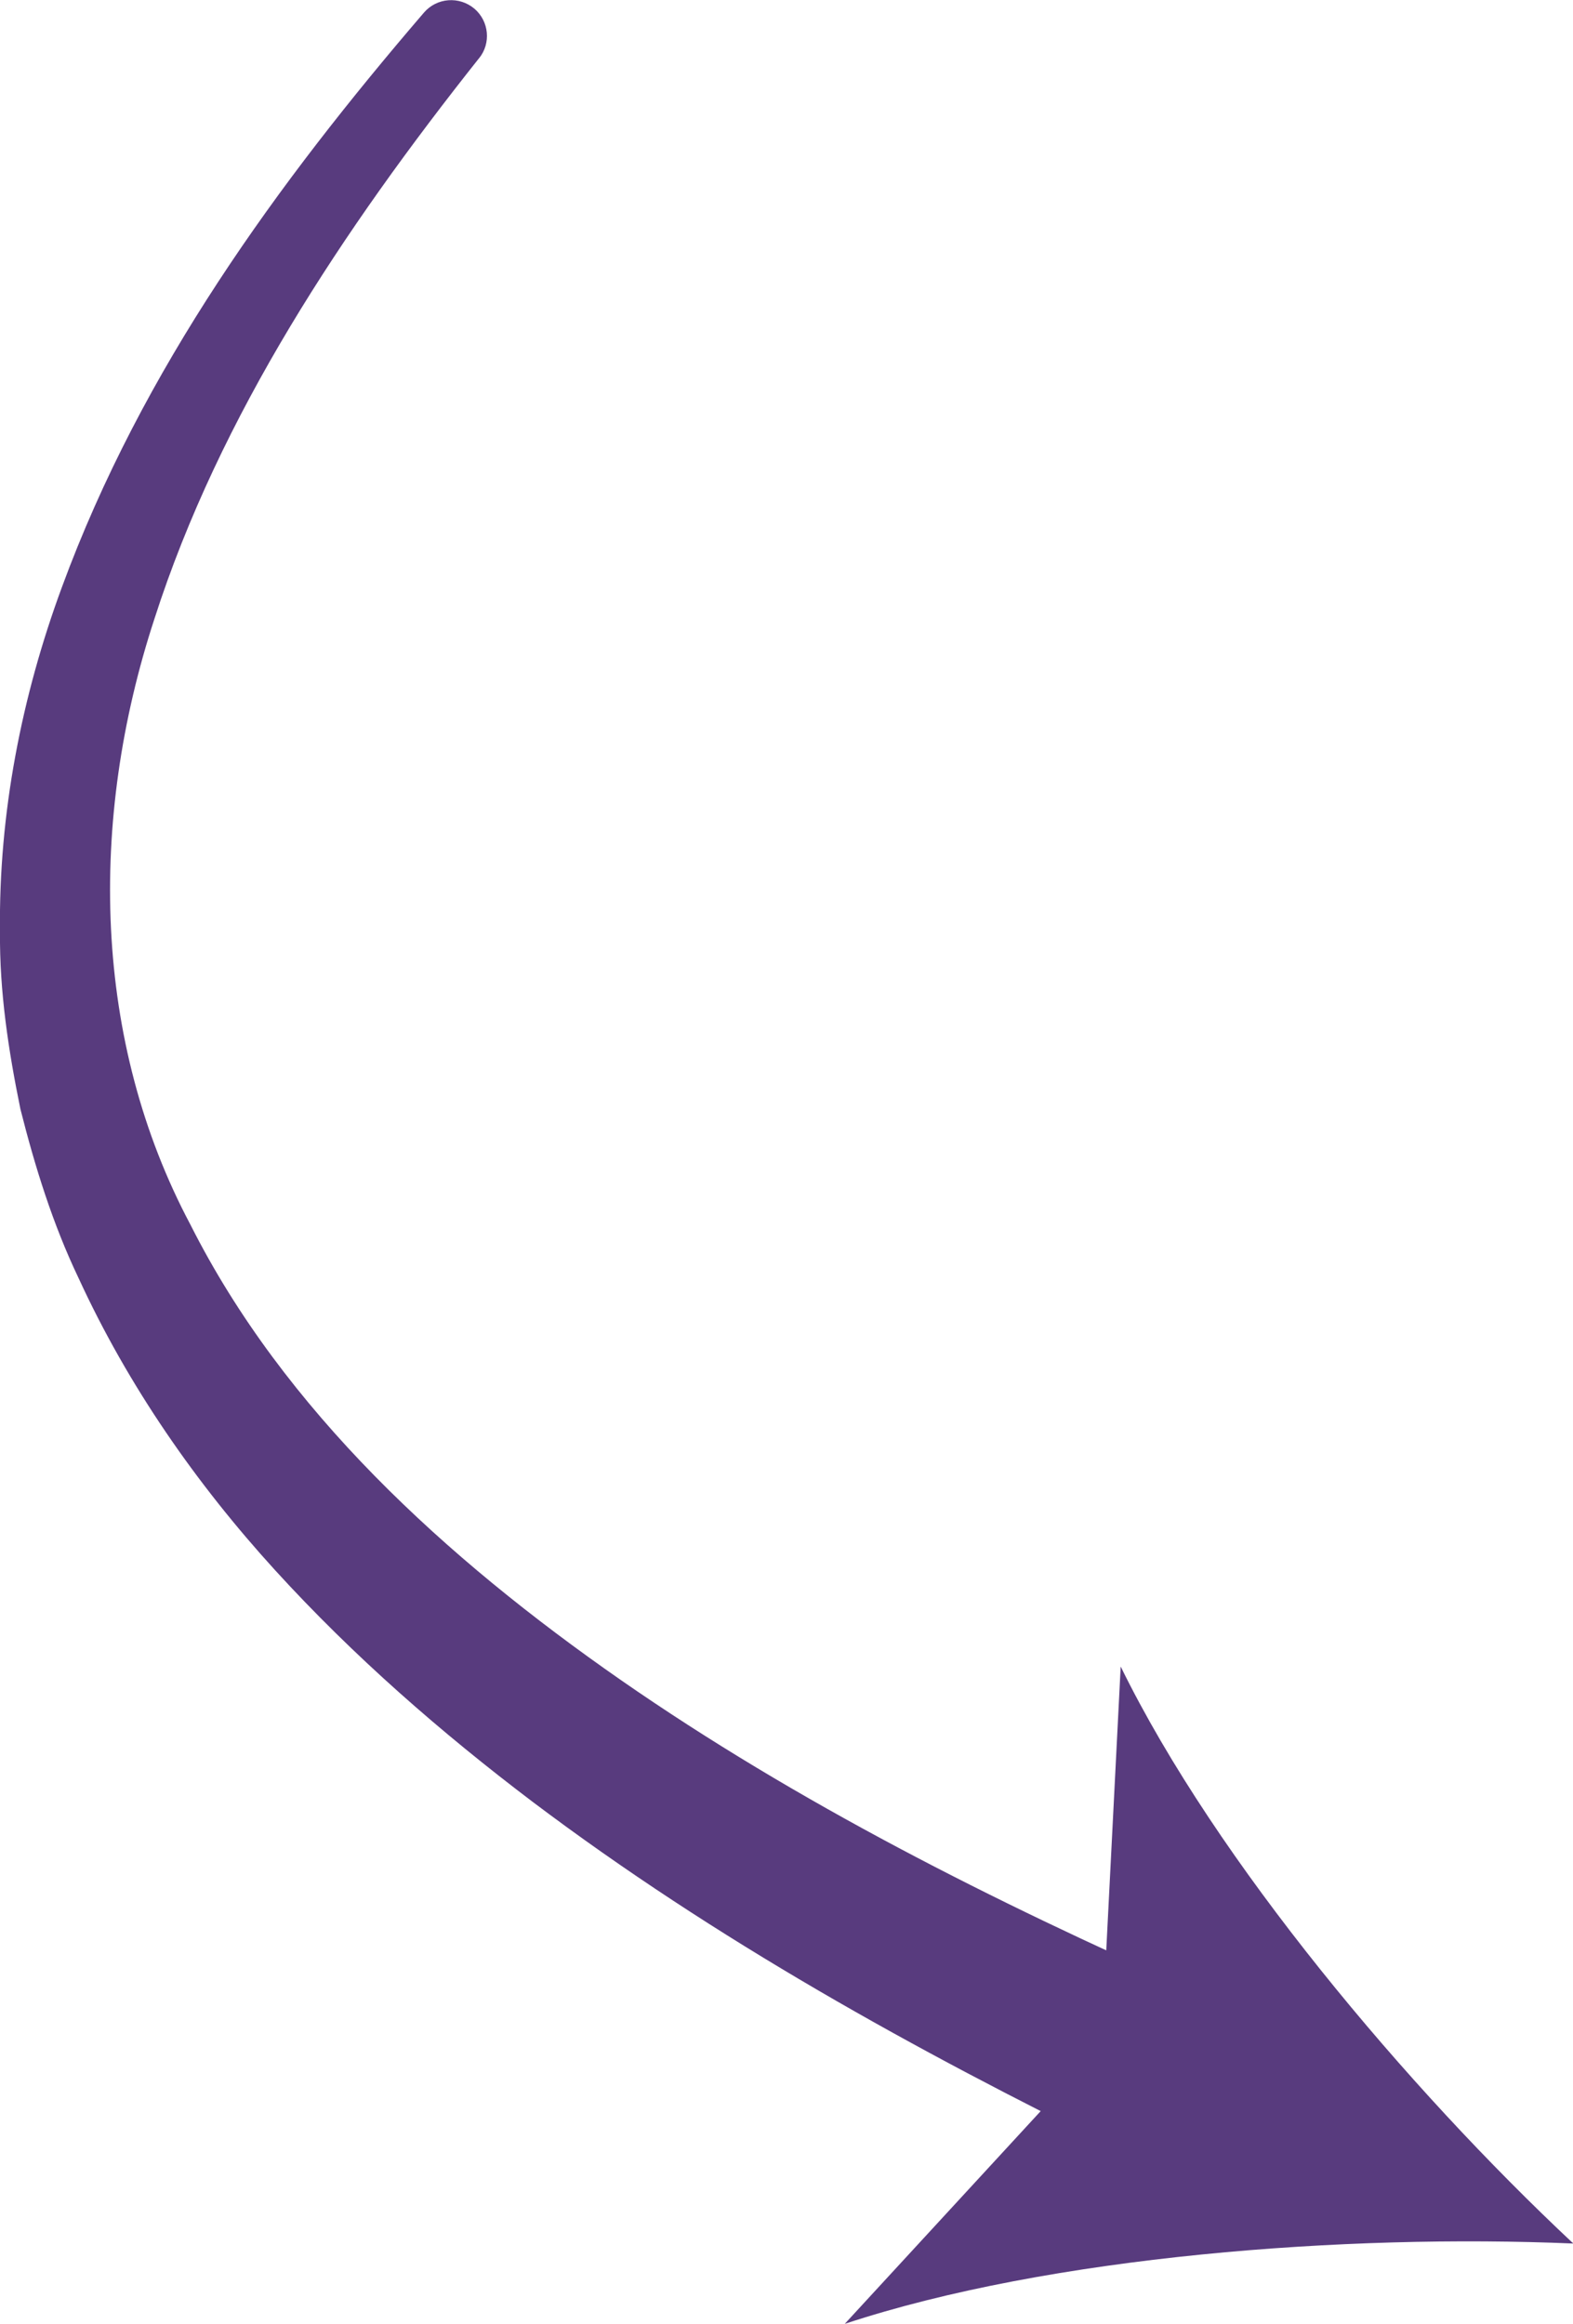
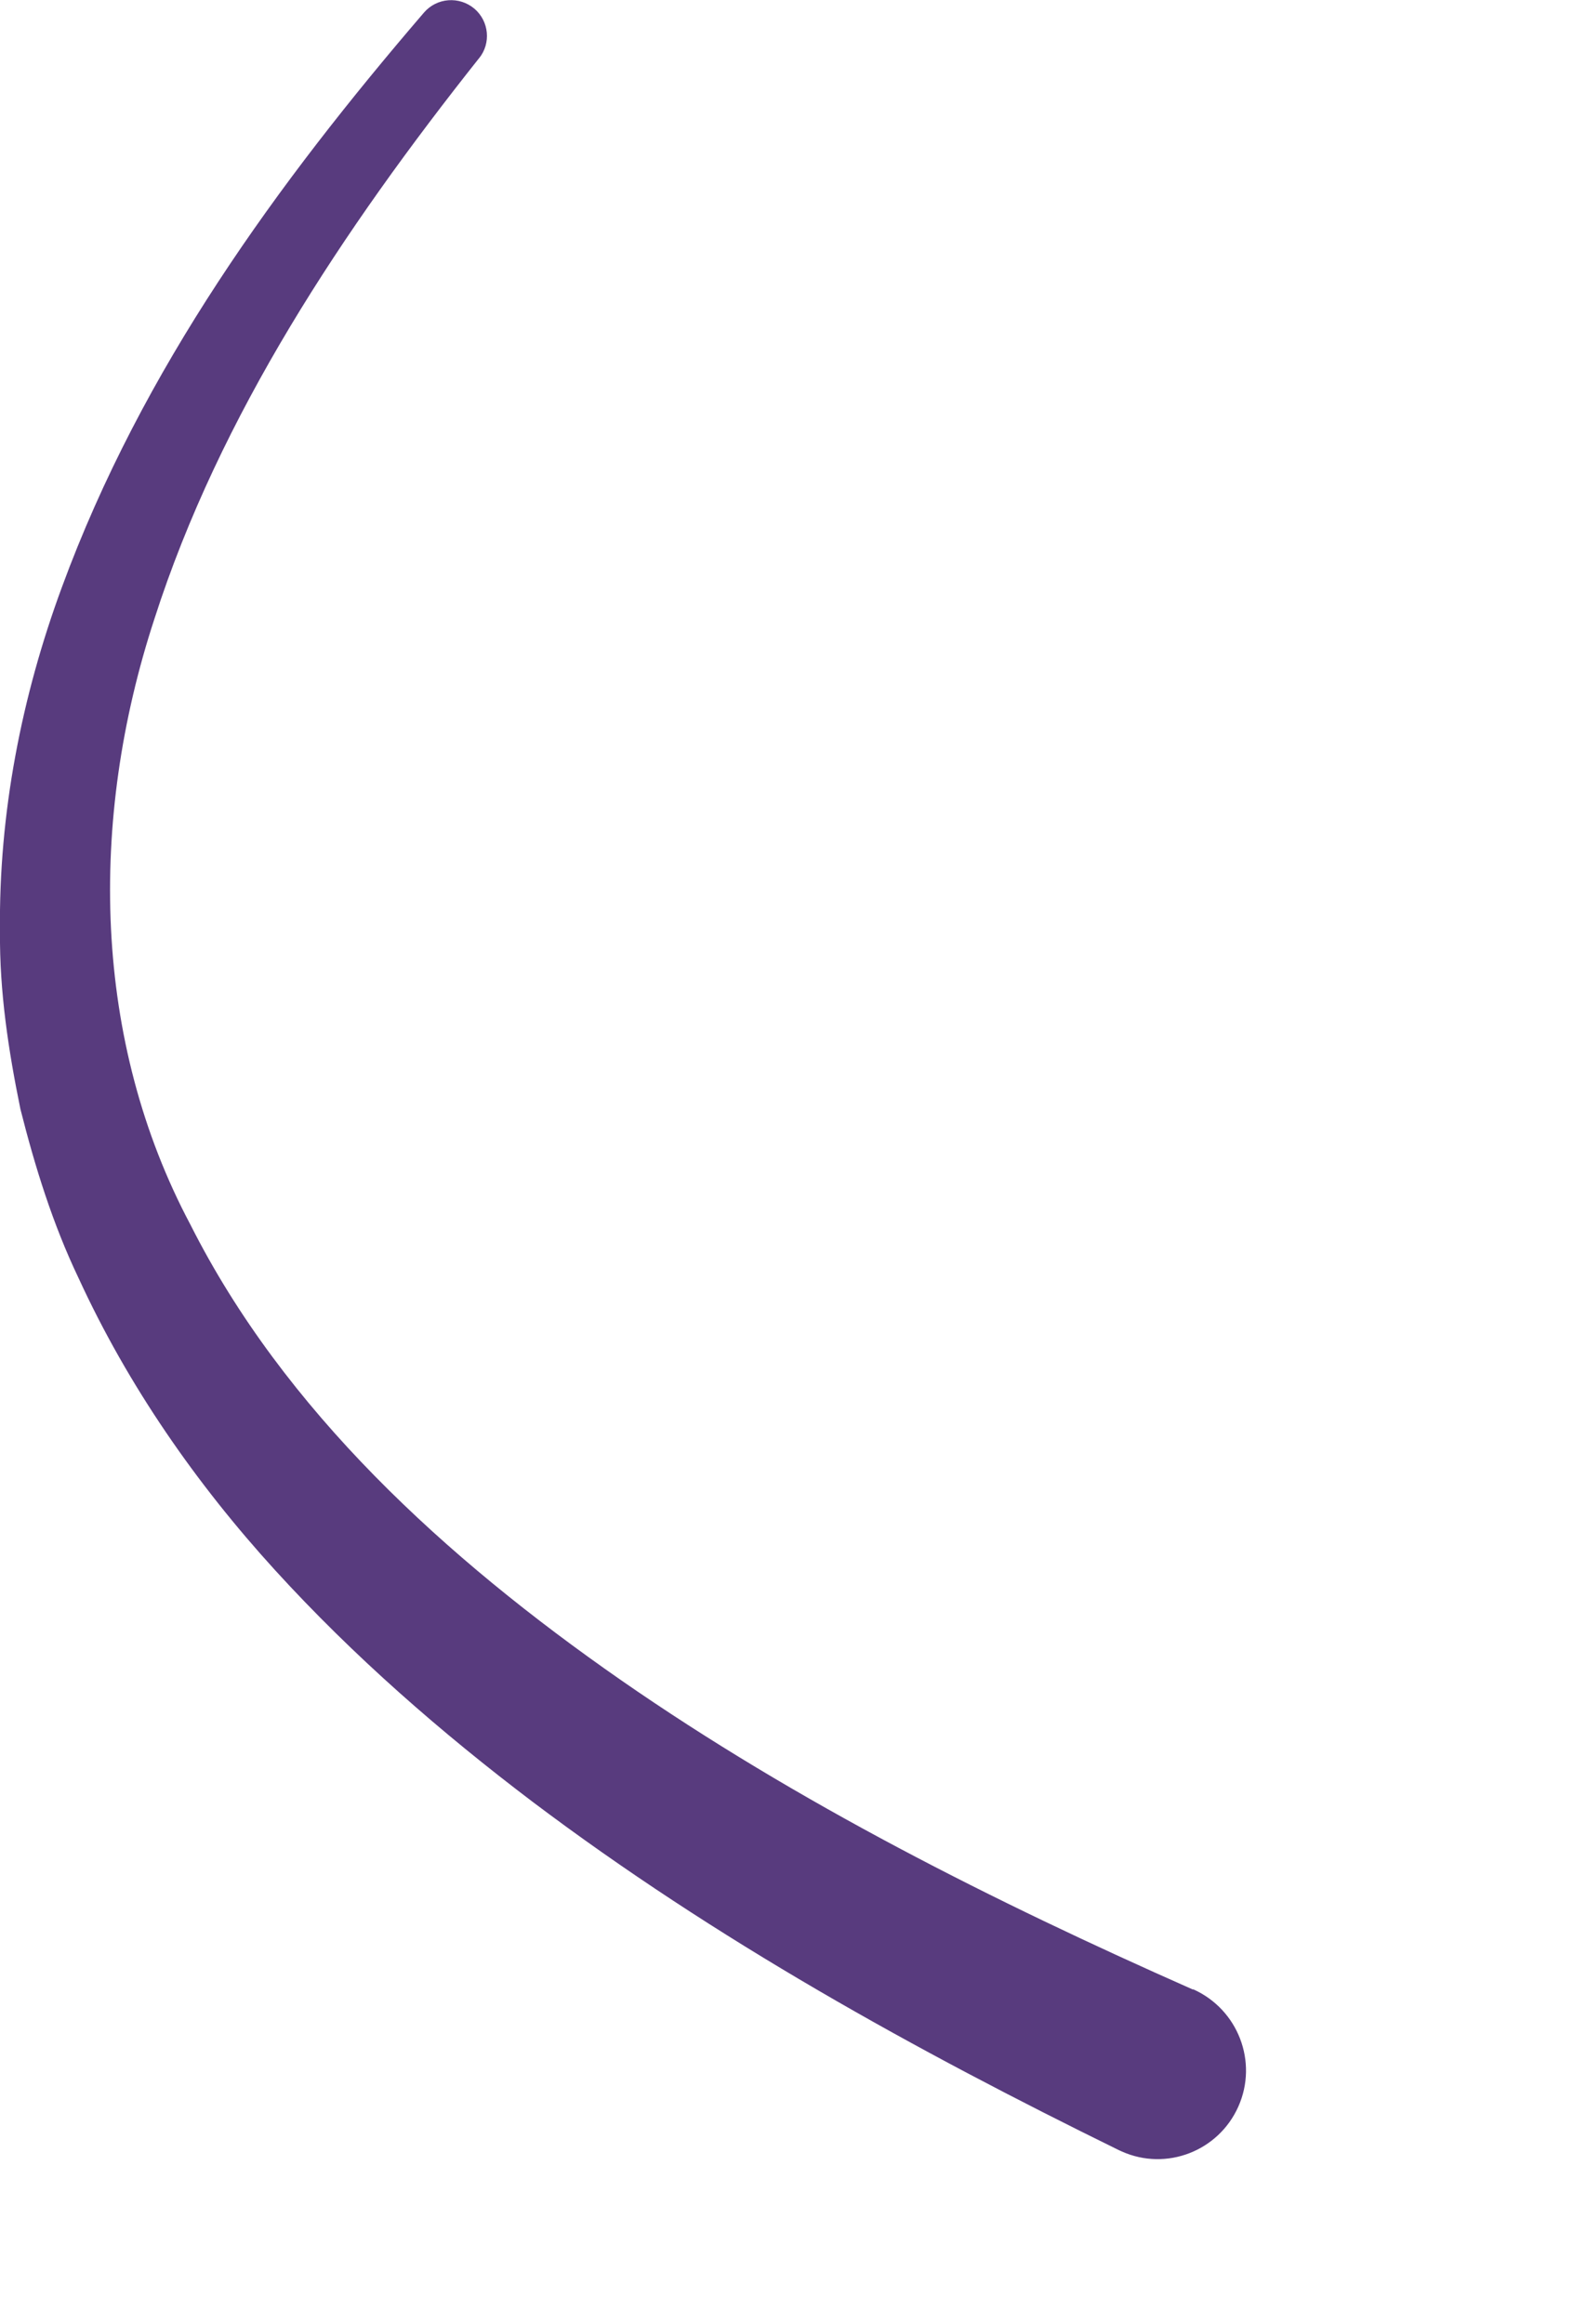
<svg xmlns="http://www.w3.org/2000/svg" id="uuid-bc05fc56-e75a-432e-a13a-199d3857c4a6" viewBox="0 0 53.87 79.56">
  <g id="uuid-b909e7eb-f3b8-4504-b581-c05a08c7887a">
    <path d="M16.4,2C11.74,7.87,7.53,14.21,5.29,21.18c-2.27,6.92-2.11,14.46,1.23,20.74,3.2,6.35,8.73,11.41,14.74,15.59,6.05,4.2,12.75,7.57,19.58,10.59h.03c1.53.69,2.22,2.48,1.54,4.01-.68,1.53-2.47,2.22-3.99,1.54-.03-.01-.08-.04-.11-.05-6.95-3.41-13.78-7.18-20.07-11.92-3.13-2.37-6.13-4.98-8.82-7.93-2.69-2.95-5.03-6.3-6.73-10-.88-1.84-1.49-3.8-1.99-5.78C.29,35.97-.02,33.94,0,31.9c-.05-4.07.75-8.09,2.12-11.8C4.87,12.62,9.52,6.25,14.52.43c.44-.51,1.21-.57,1.73-.13.5.43.57,1.18.16,1.69l-.02.02Z" style="fill:#583b7e;" />
-     <path d="M53.87,76.8c-7.76-.33-17.88.42-24.94,2.75l8.79-9.54.66-12.96c3.27,6.67,9.82,14.43,15.49,19.74Z" style="fill:#583b7e;" />
  </g>
</svg>